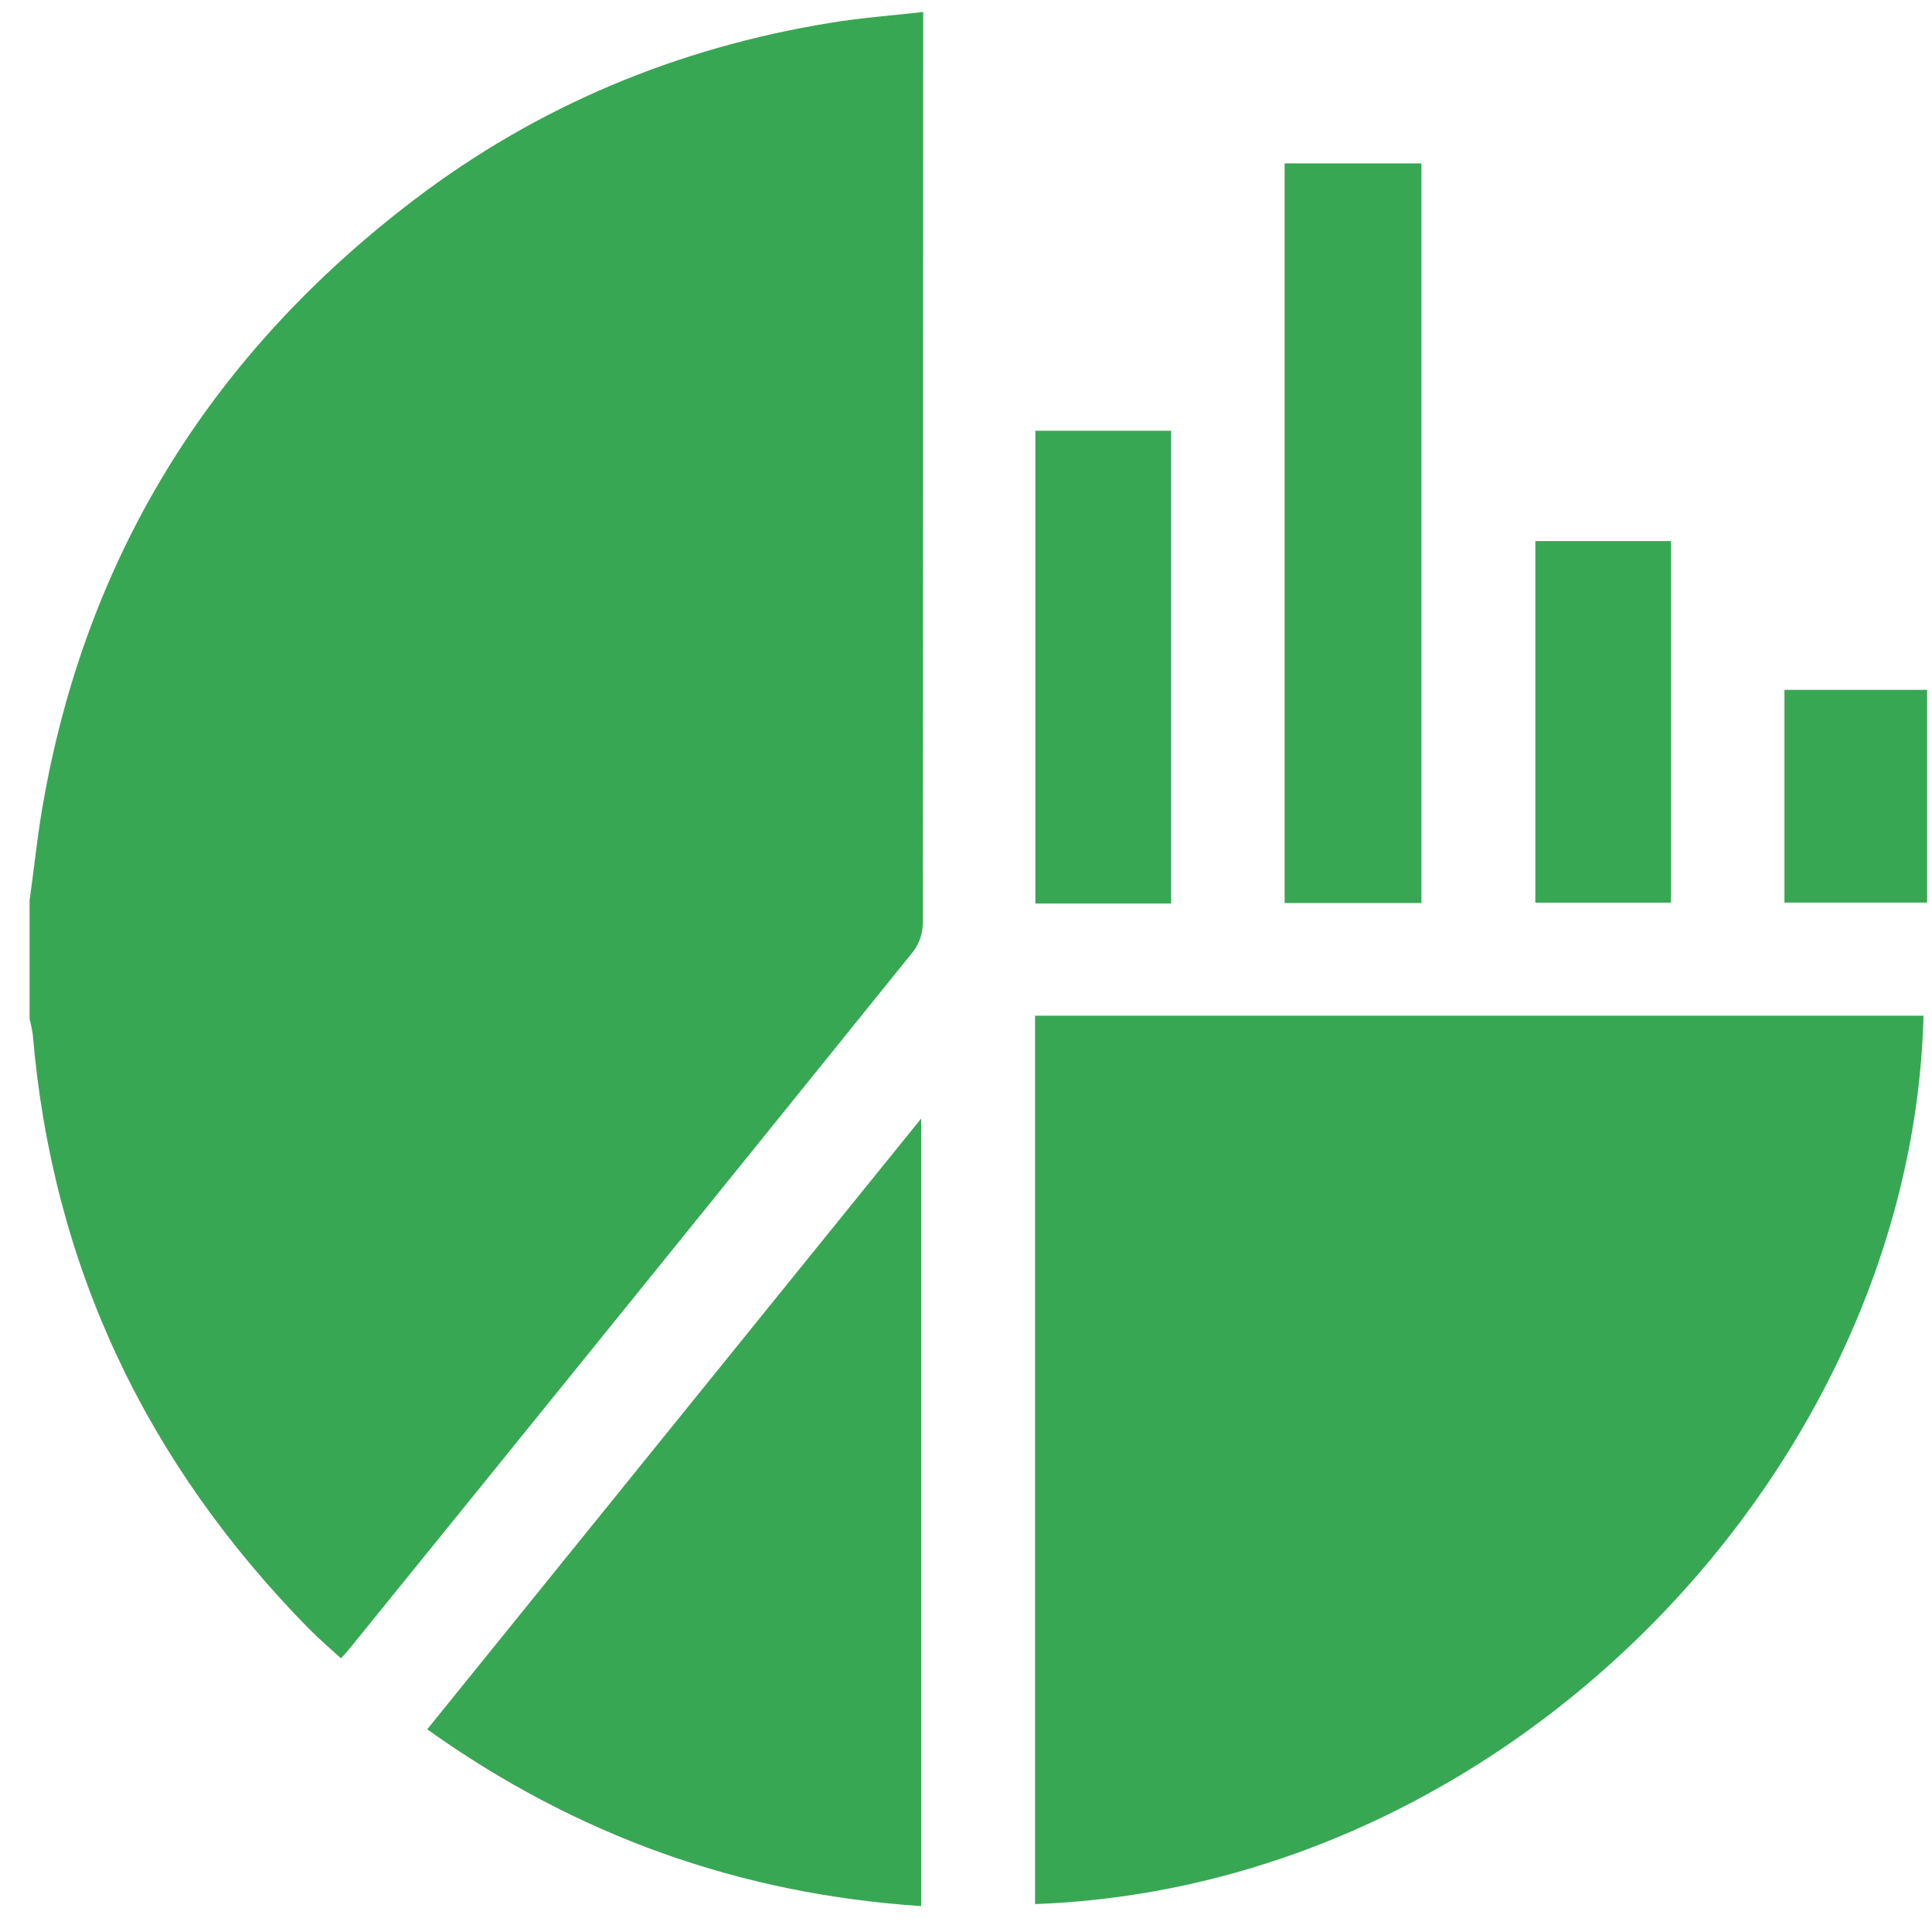
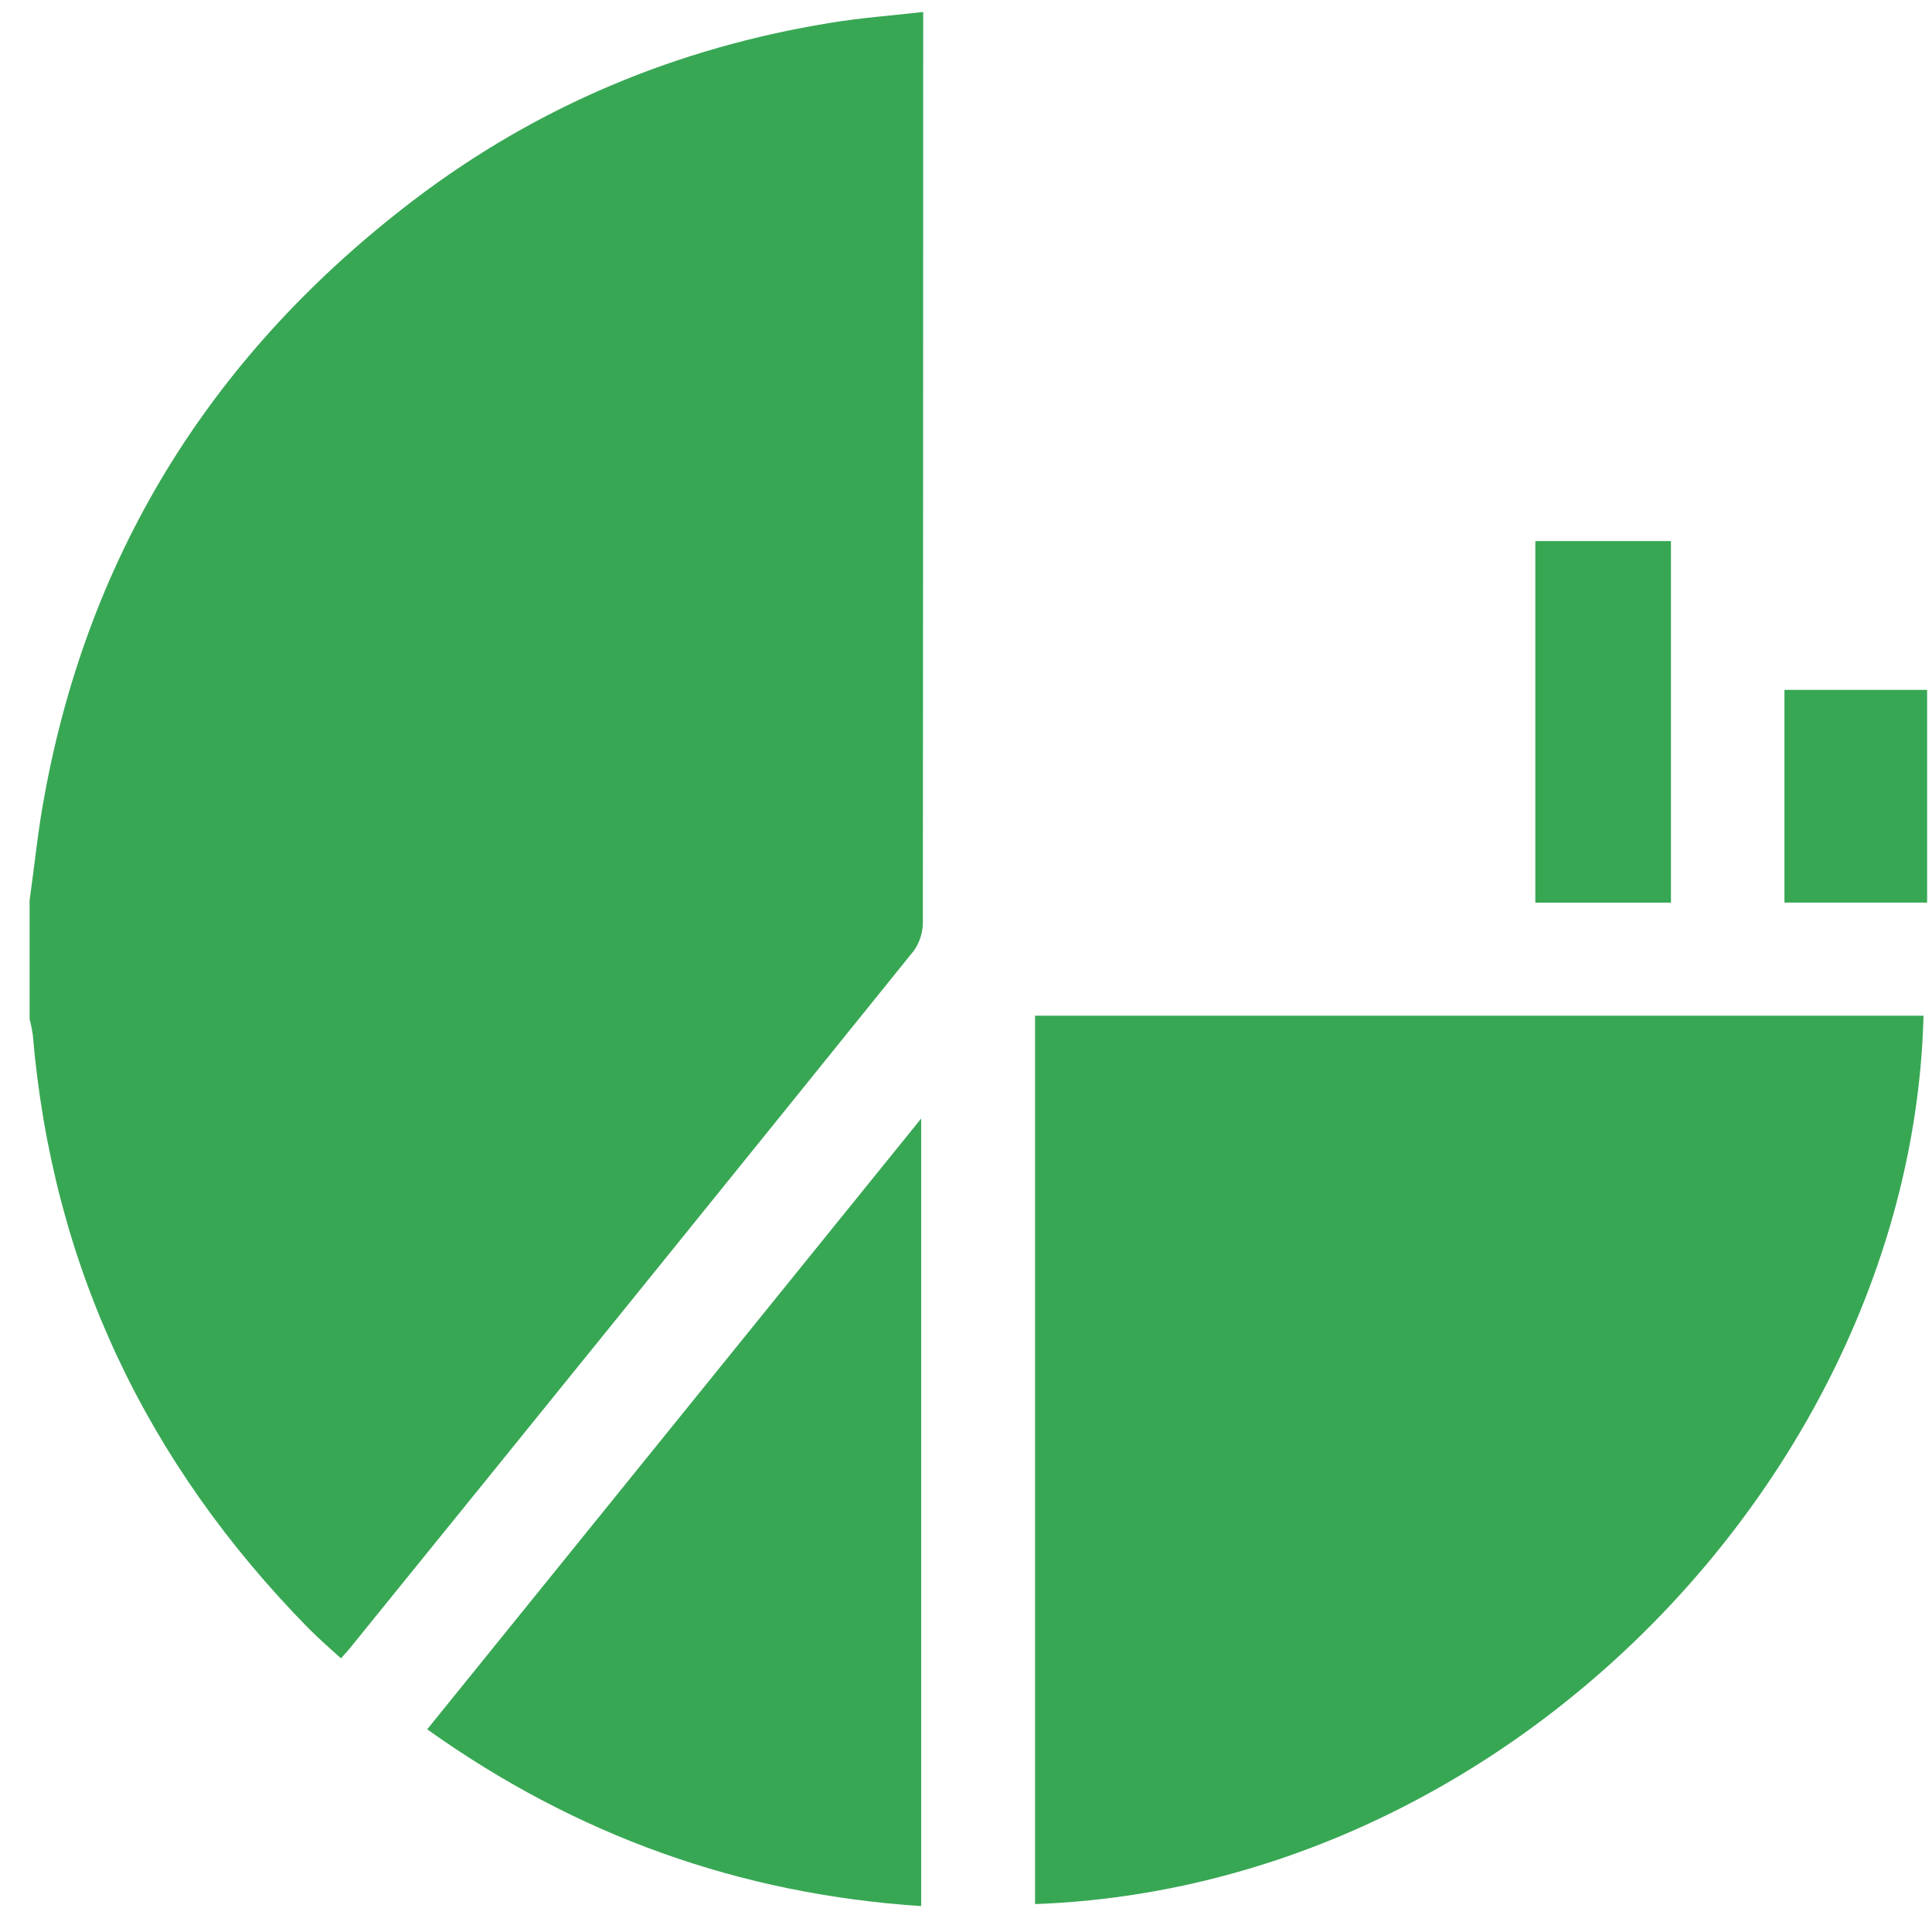
<svg xmlns="http://www.w3.org/2000/svg" width="51" height="51" viewBox="0 0 51 51" fill="none">
  <path d="M0.781 23.762C0.912 22.847 1.001 21.92 1.173 21.009C2.365 14.488 5.683 9.27 10.933 5.273C14.201 2.789 17.883 1.258 21.93 0.601C22.715 0.471 23.509 0.414 24.37 0.316V0.907C24.37 8.721 24.367 16.534 24.361 24.347C24.361 24.616 24.278 24.878 24.123 25.097C19.157 31.255 14.184 37.406 9.203 43.55C9.152 43.613 9.094 43.67 9 43.776C8.711 43.515 8.42 43.26 8.152 42.992C3.864 38.626 1.385 33.431 0.866 27.321C0.846 27.177 0.817 27.035 0.781 26.894L0.781 23.762Z" fill="#38A754" />
  <path d="M27.323 26.813H50.776C50.474 38.652 39.965 49.804 27.323 50.263V26.813Z" fill="#38A754" />
  <path d="M11.277 45.65L24.316 29.527V50.316C19.525 50.001 15.201 48.449 11.277 45.65Z" fill="#38A754" />
-   <path d="M33.911 4.313H37.522V23.838H33.911V4.313Z" fill="#38A754" />
-   <path d="M30.915 23.851H27.331V11.371H30.915V23.851Z" fill="#38A754" />
  <path d="M40.529 14.283H44.109V23.828H40.529V14.283Z" fill="#38A754" />
  <path d="M50.871 18.211V23.826H47.105V18.211H50.871Z" fill="#38A754" />
</svg>